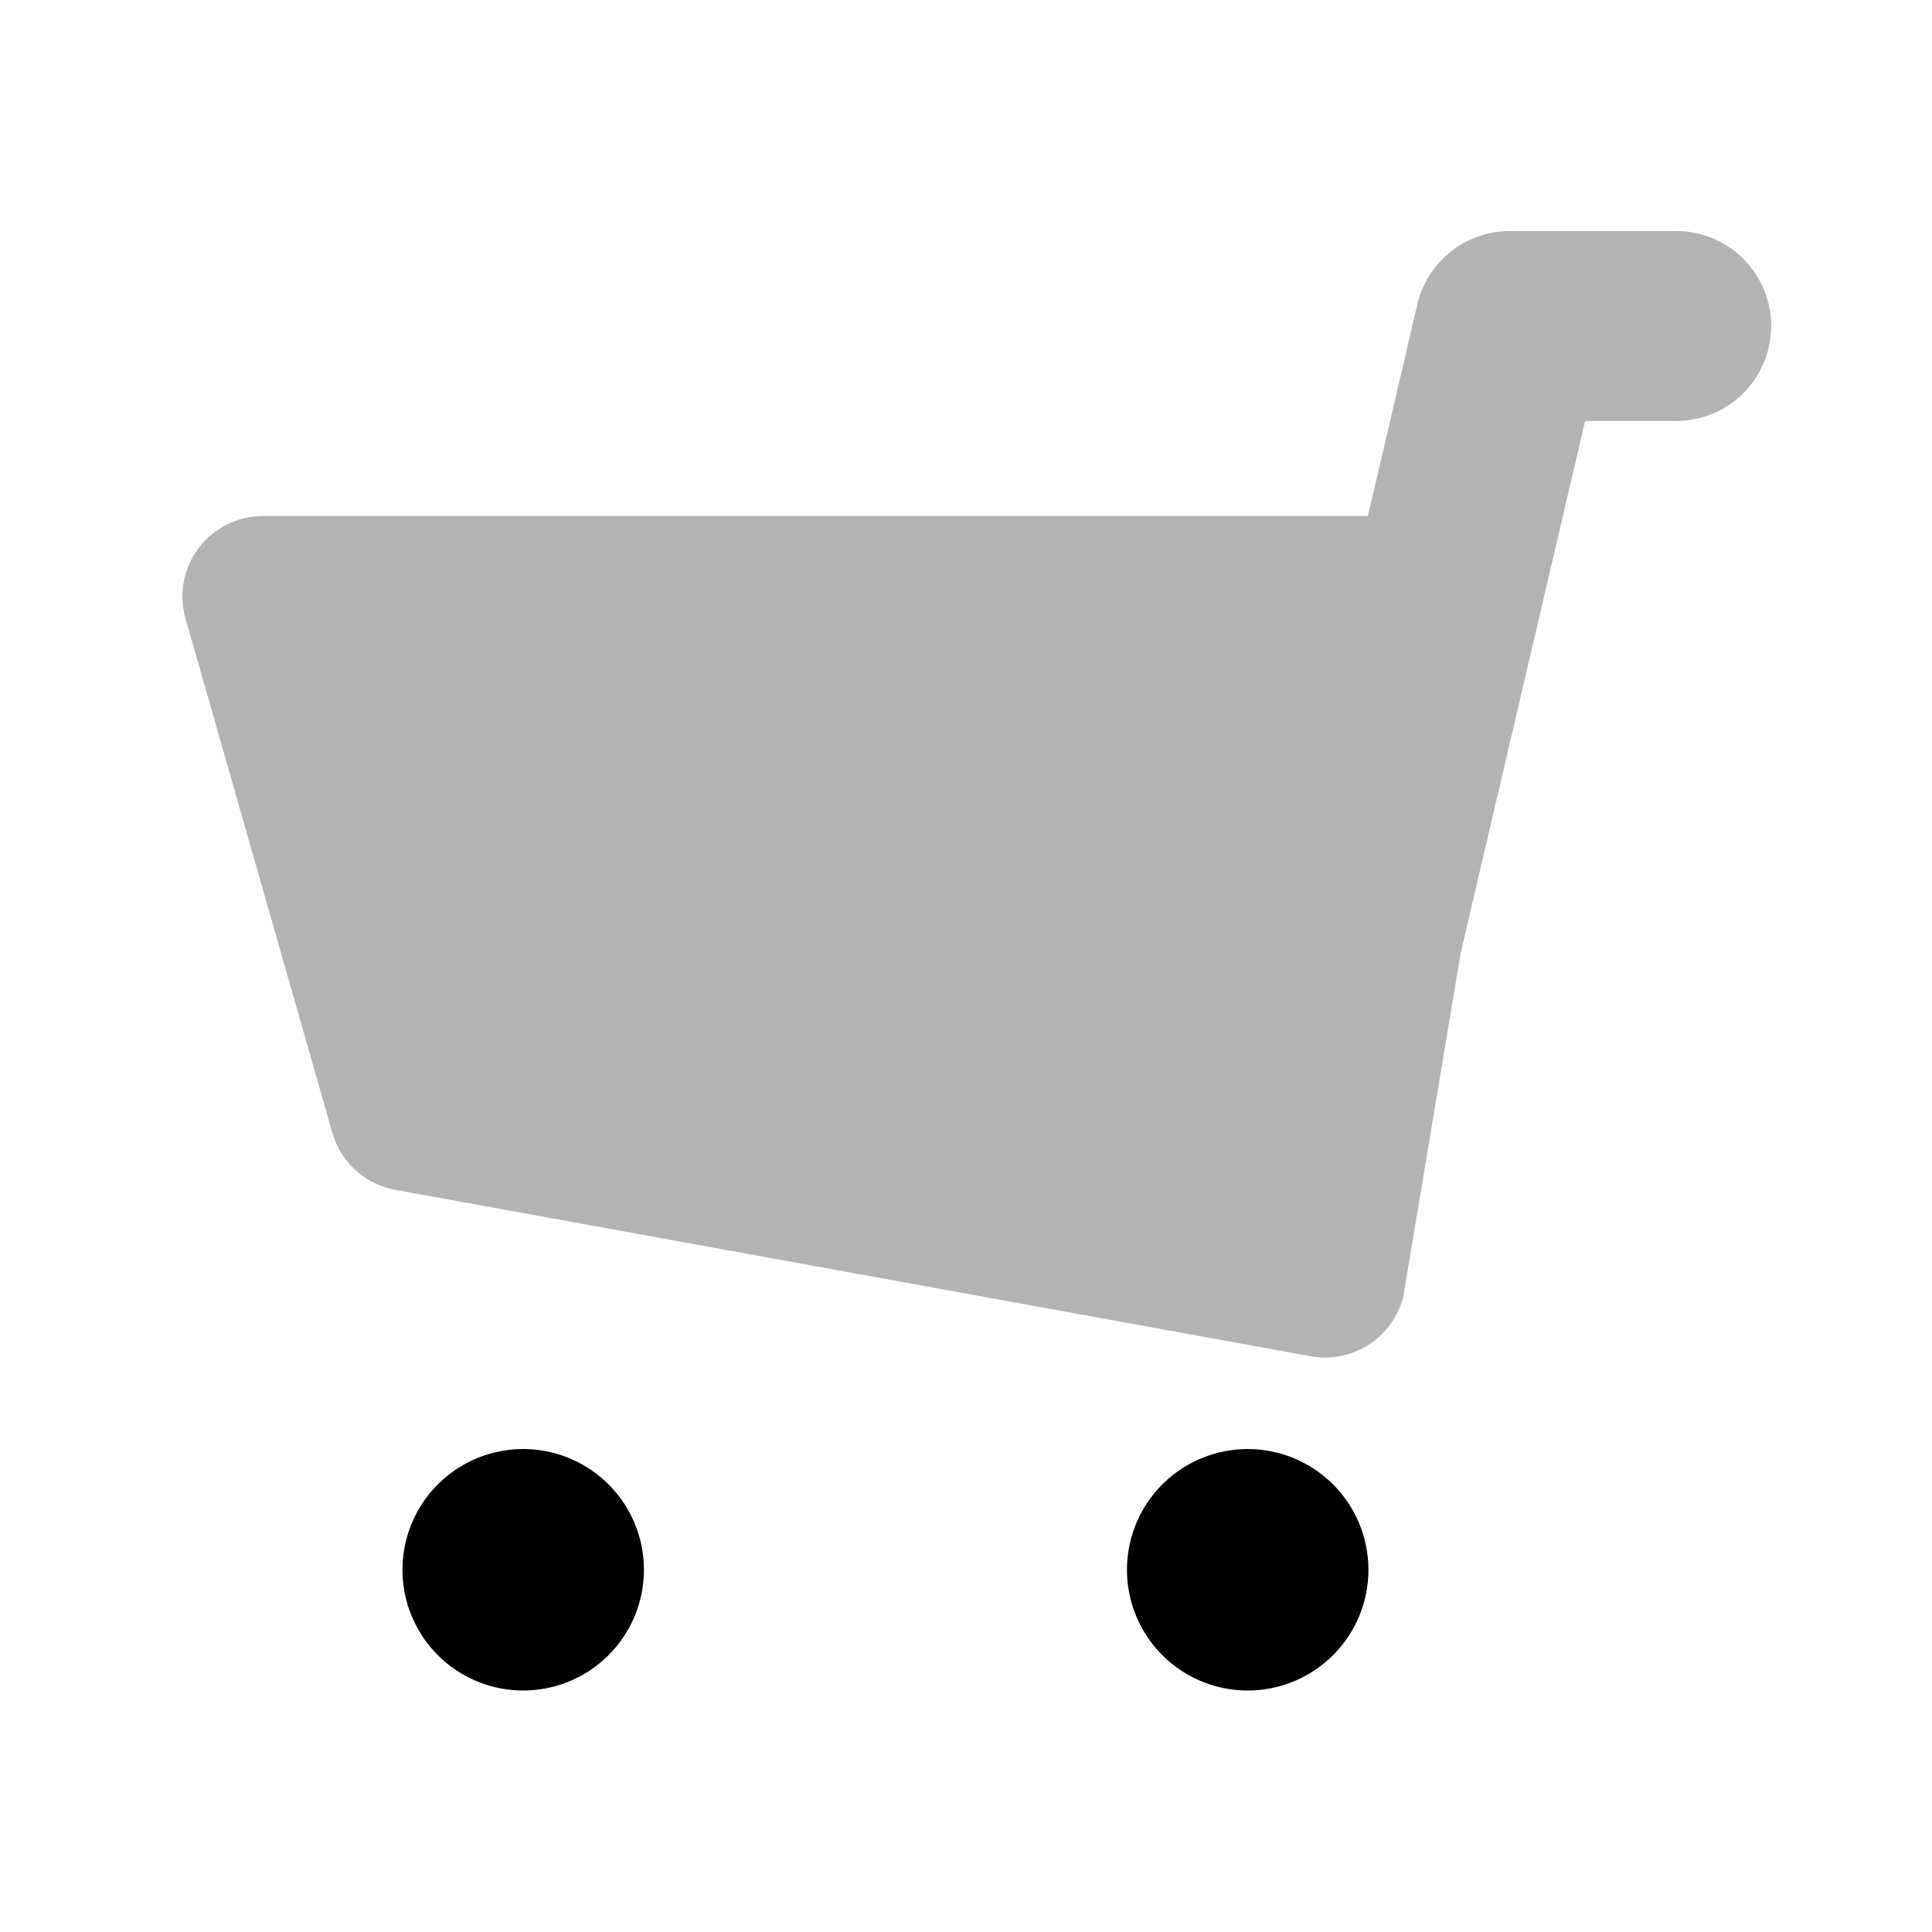
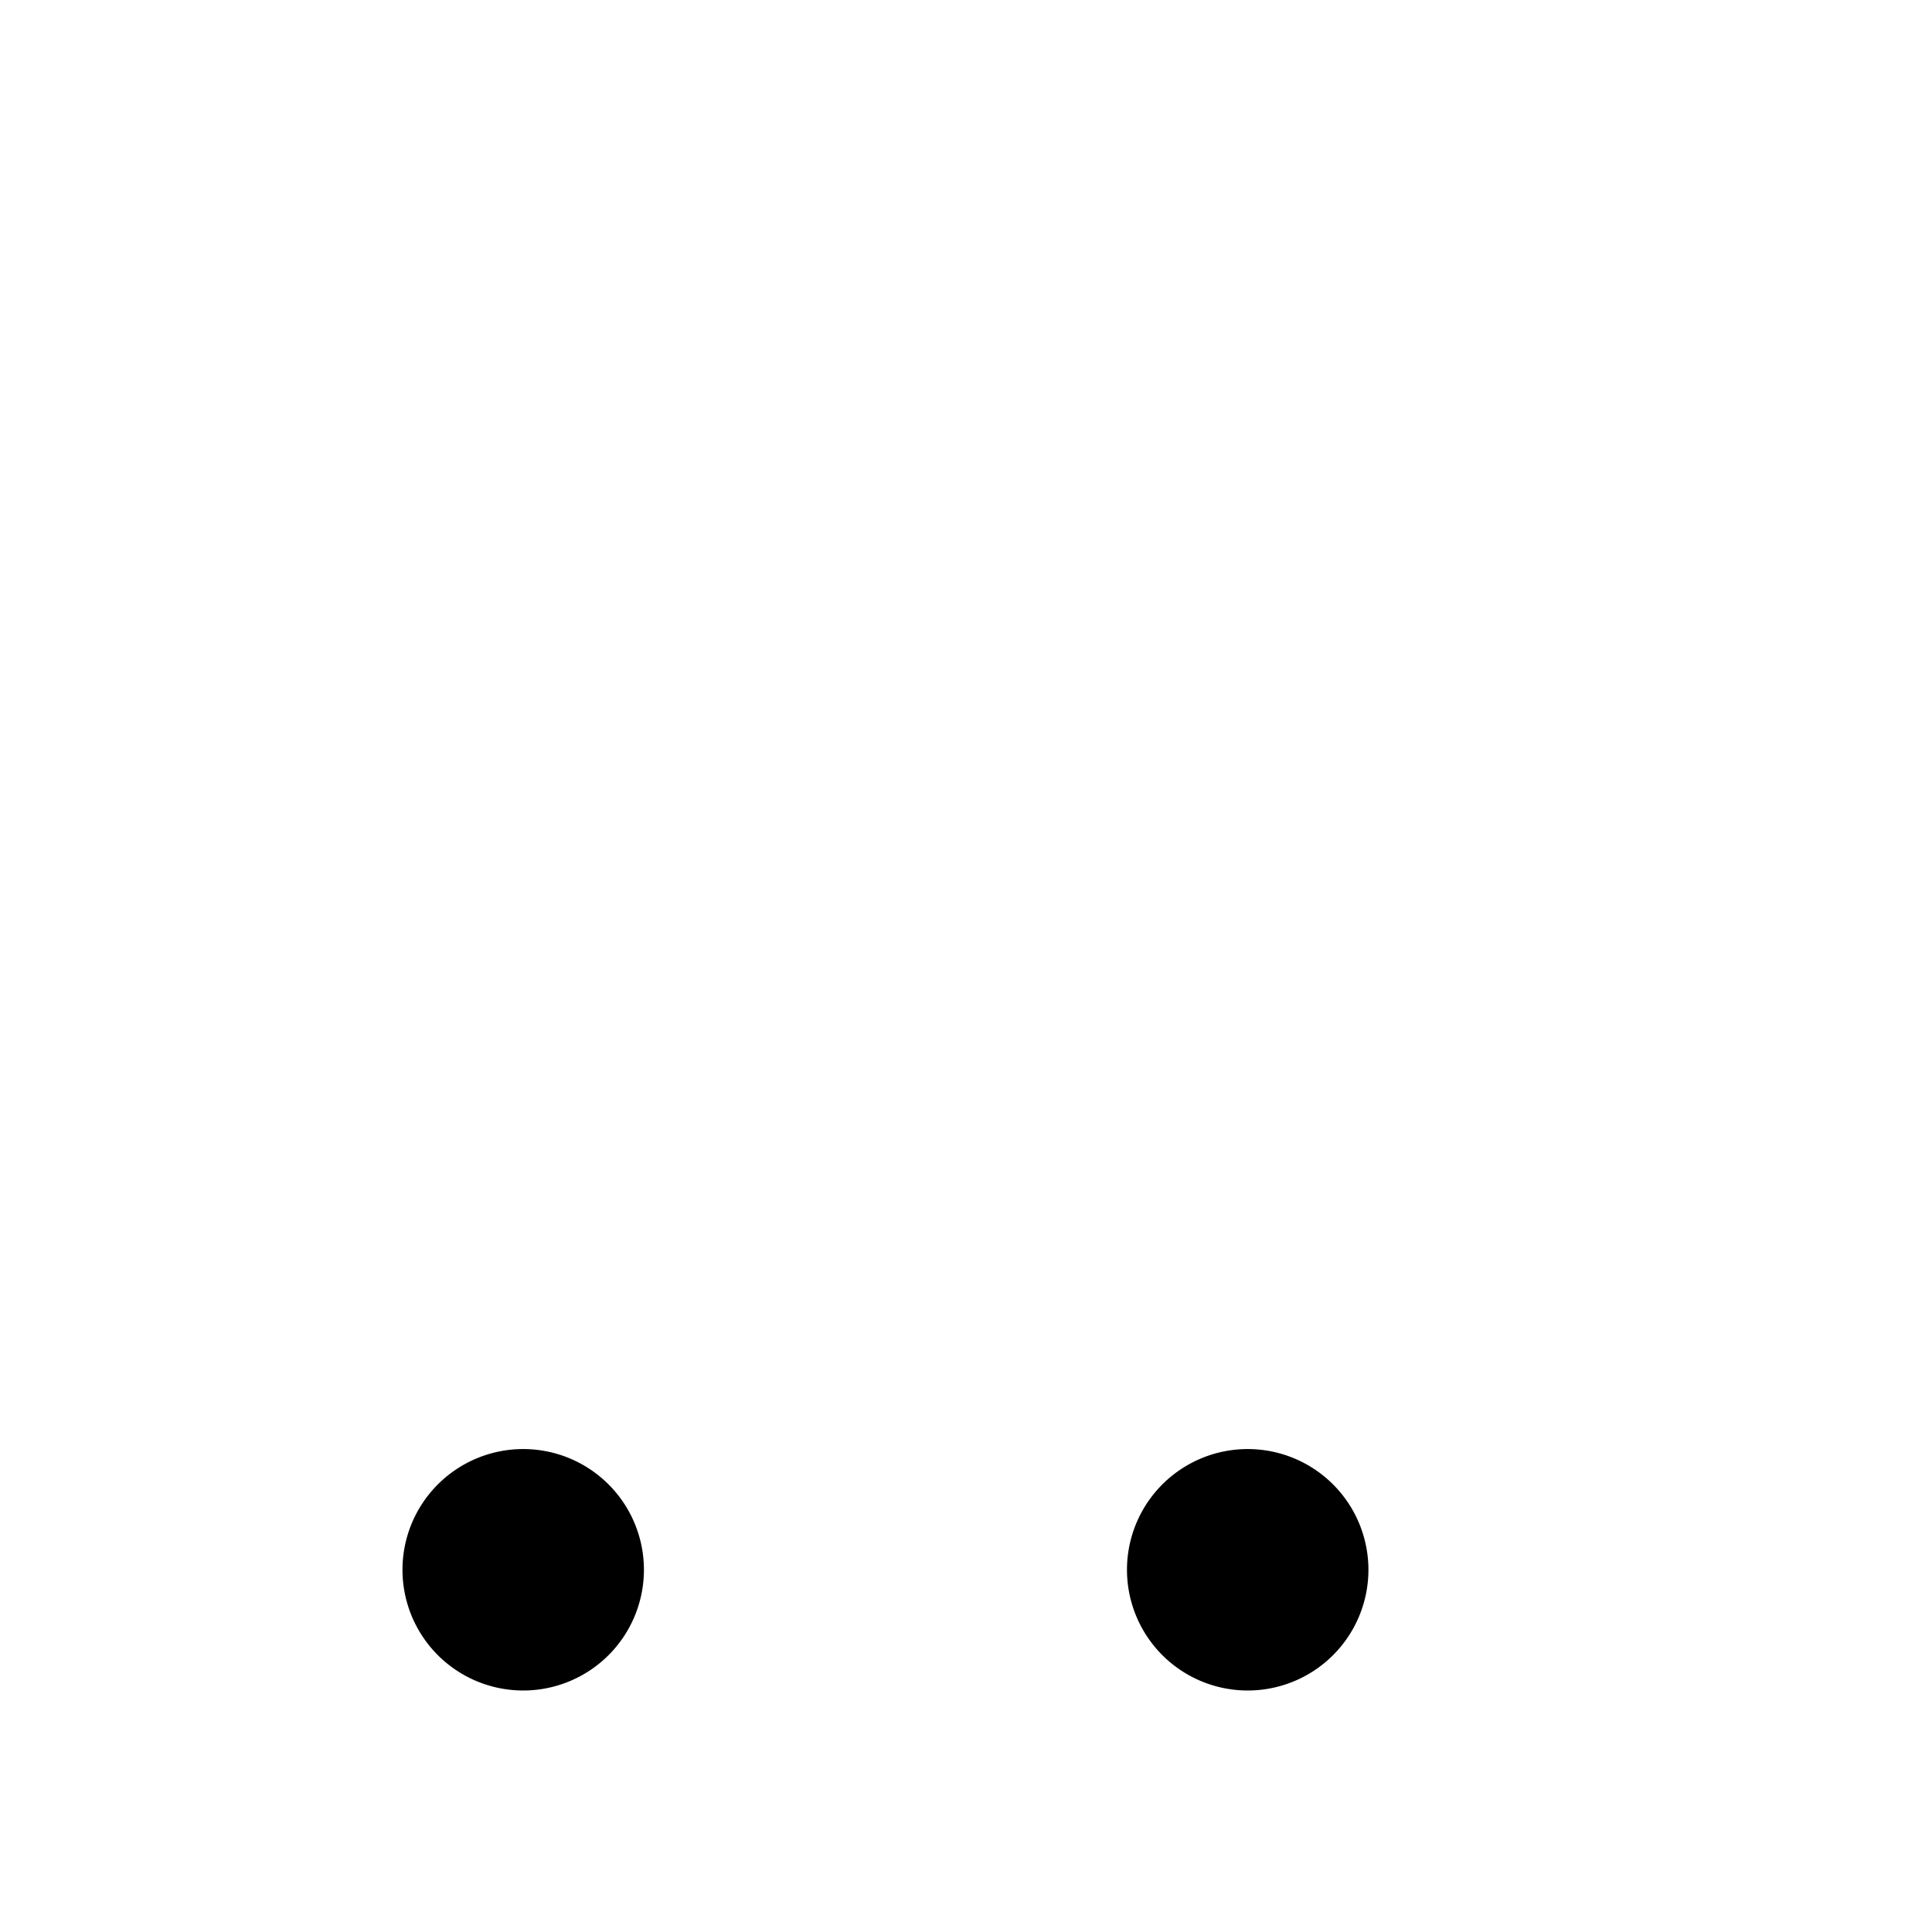
<svg xmlns="http://www.w3.org/2000/svg" width="34.36" height="34.36" viewBox="0 0 34.36 34.36">
  <rect width="34.36" height="34.36" fill="none" />
-   <path d="M27.265,18.588l-1,5.991,0,.021A1.432,1.432,0,0,1,24.6,25.752L8.322,22.793A1.432,1.432,0,0,1,7.2,21.778L4.589,12.634a1.432,1.432,0,0,1,1.377-1.825H25.617l.878-3.762A1.689,1.689,0,0,1,28.14,5.741H31.1a1.689,1.689,0,0,1,0,3.378H29.48Z" transform="translate(-1.289 -1.632)" fill-rule="evenodd" opacity="0.3" />
-   <path d="M12.147,40.295a2.147,2.147,0,1,1,2.147-2.147A2.147,2.147,0,0,1,12.147,40.295Zm12.885,0a2.147,2.147,0,1,1,2.147-2.147A2.147,2.147,0,0,1,25.032,40.295Z" transform="translate(-2.842 -10.23)" fill-rule="evenodd" />
+   <path d="M12.147,40.295a2.147,2.147,0,1,1,2.147-2.147A2.147,2.147,0,0,1,12.147,40.295Zm12.885,0a2.147,2.147,0,1,1,2.147-2.147A2.147,2.147,0,0,1,25.032,40.295" transform="translate(-2.842 -10.23)" fill-rule="evenodd" />
</svg>